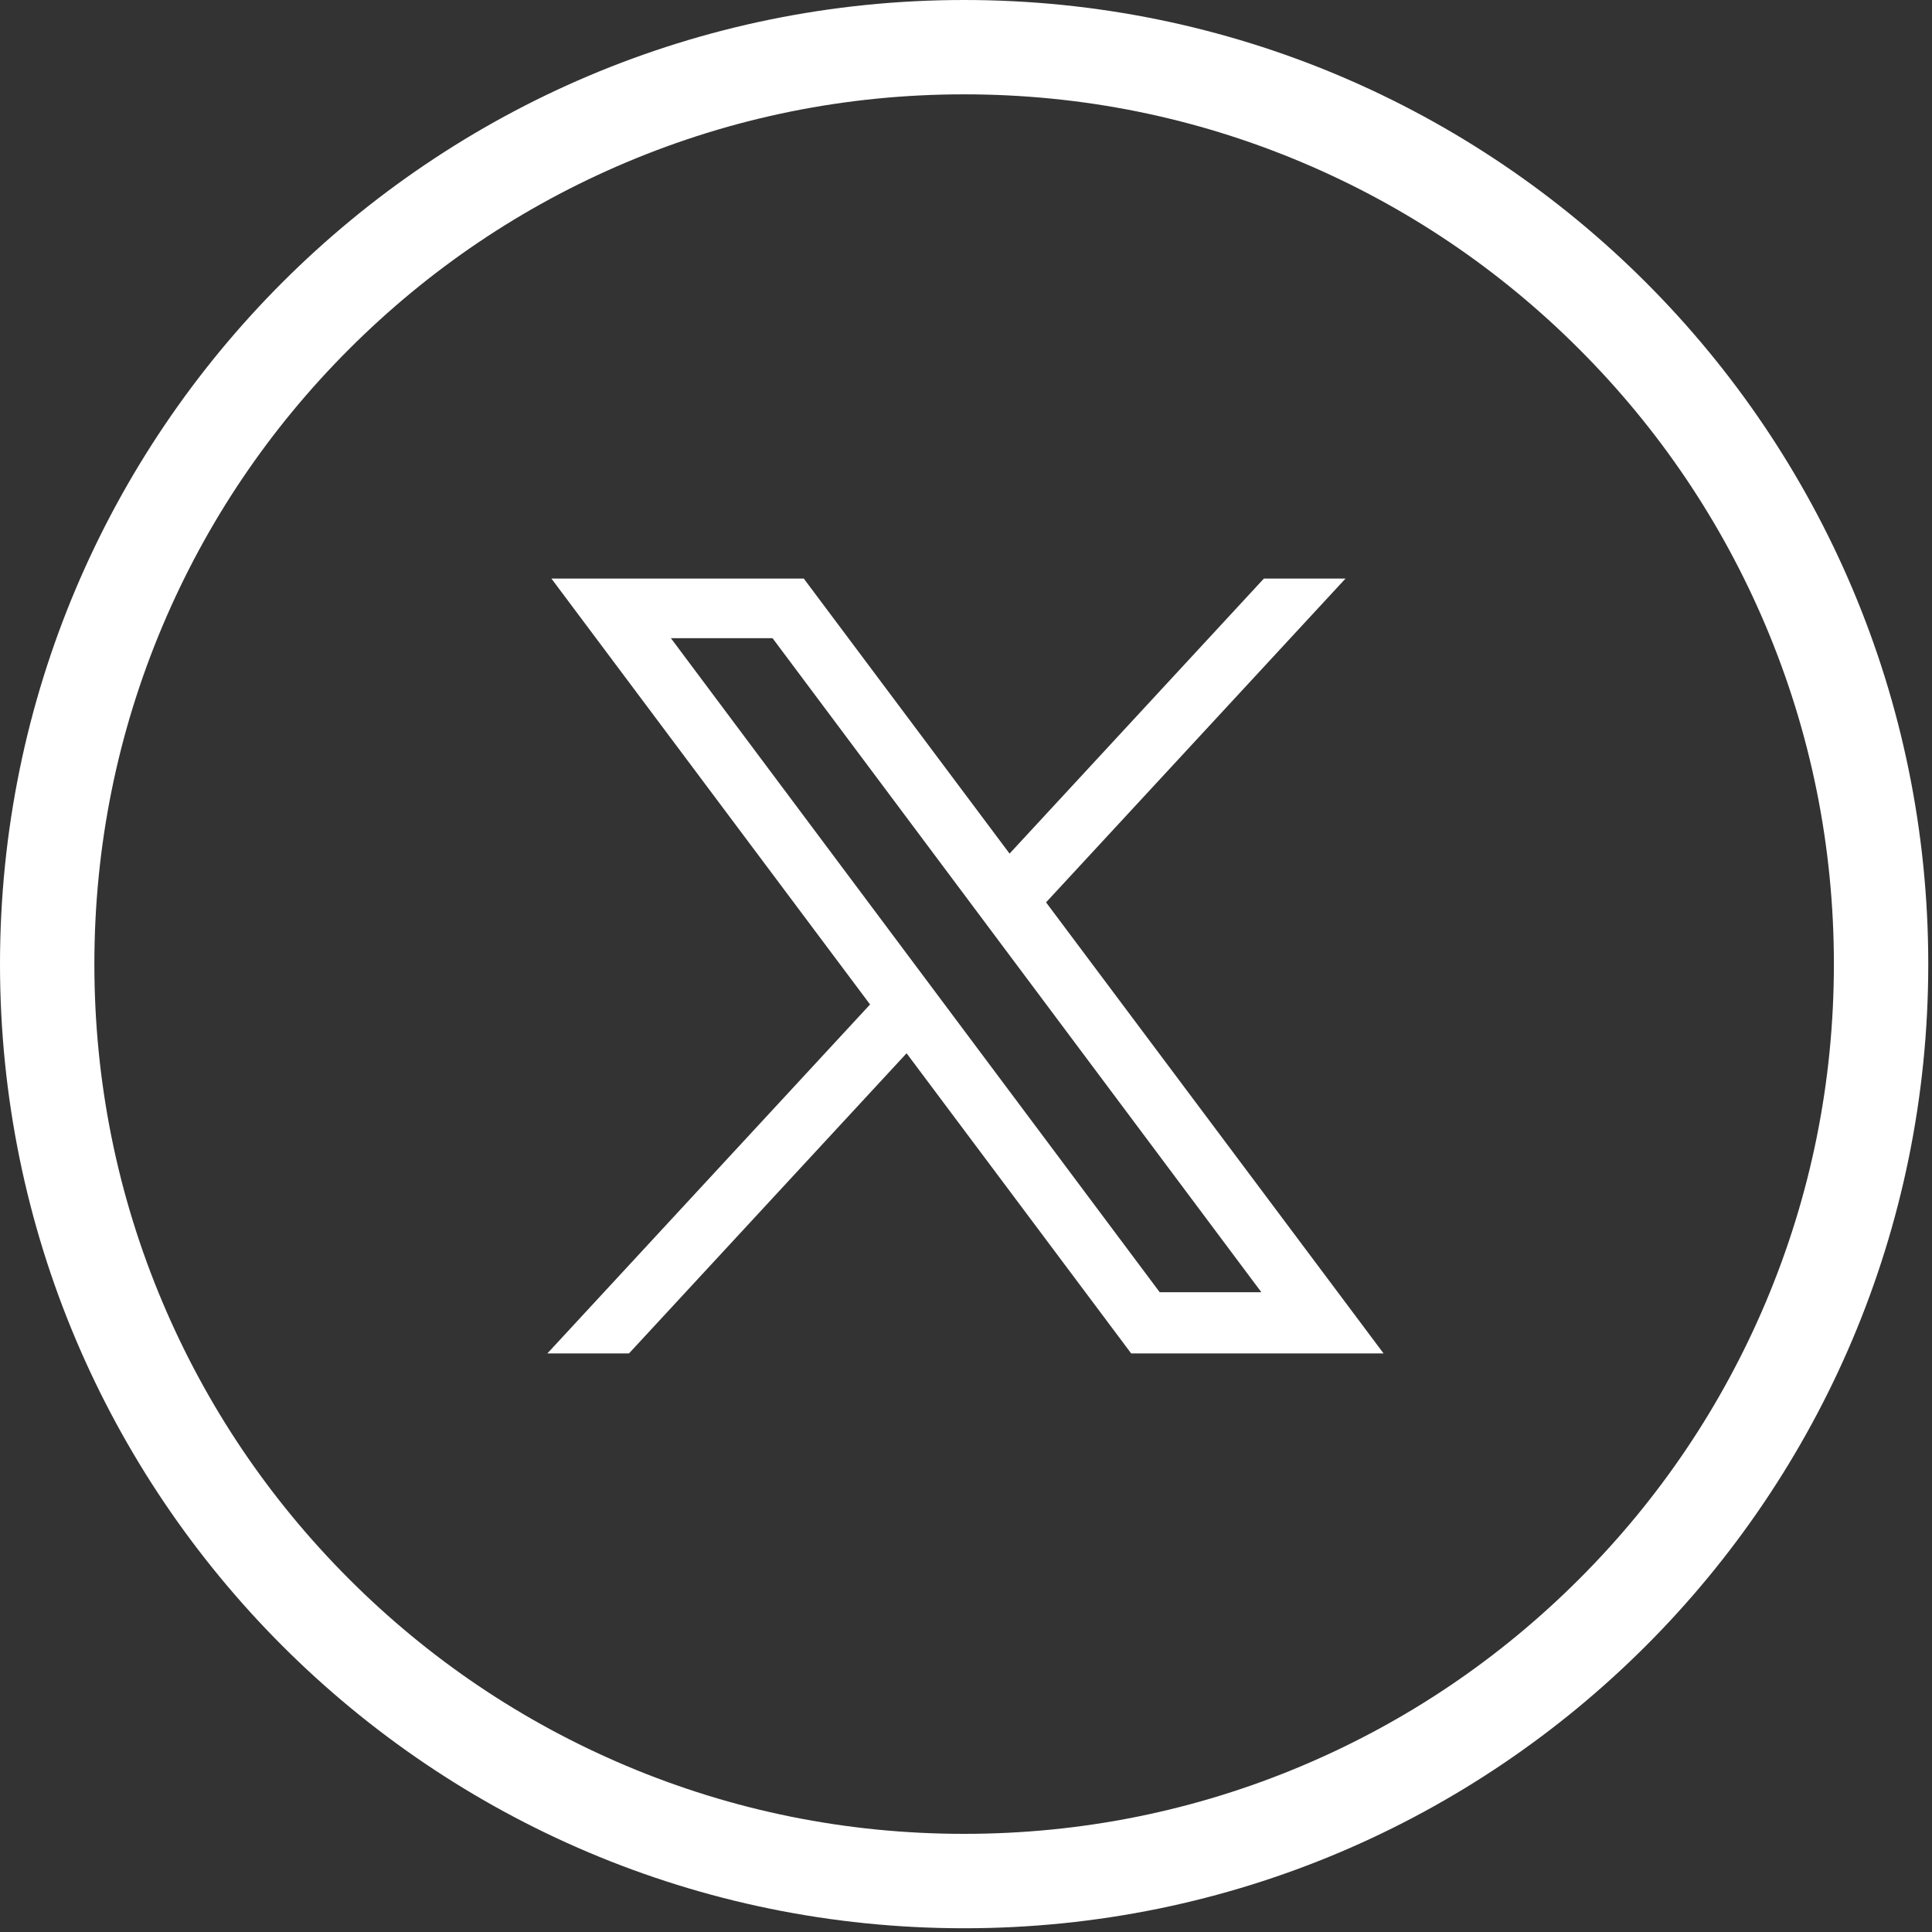
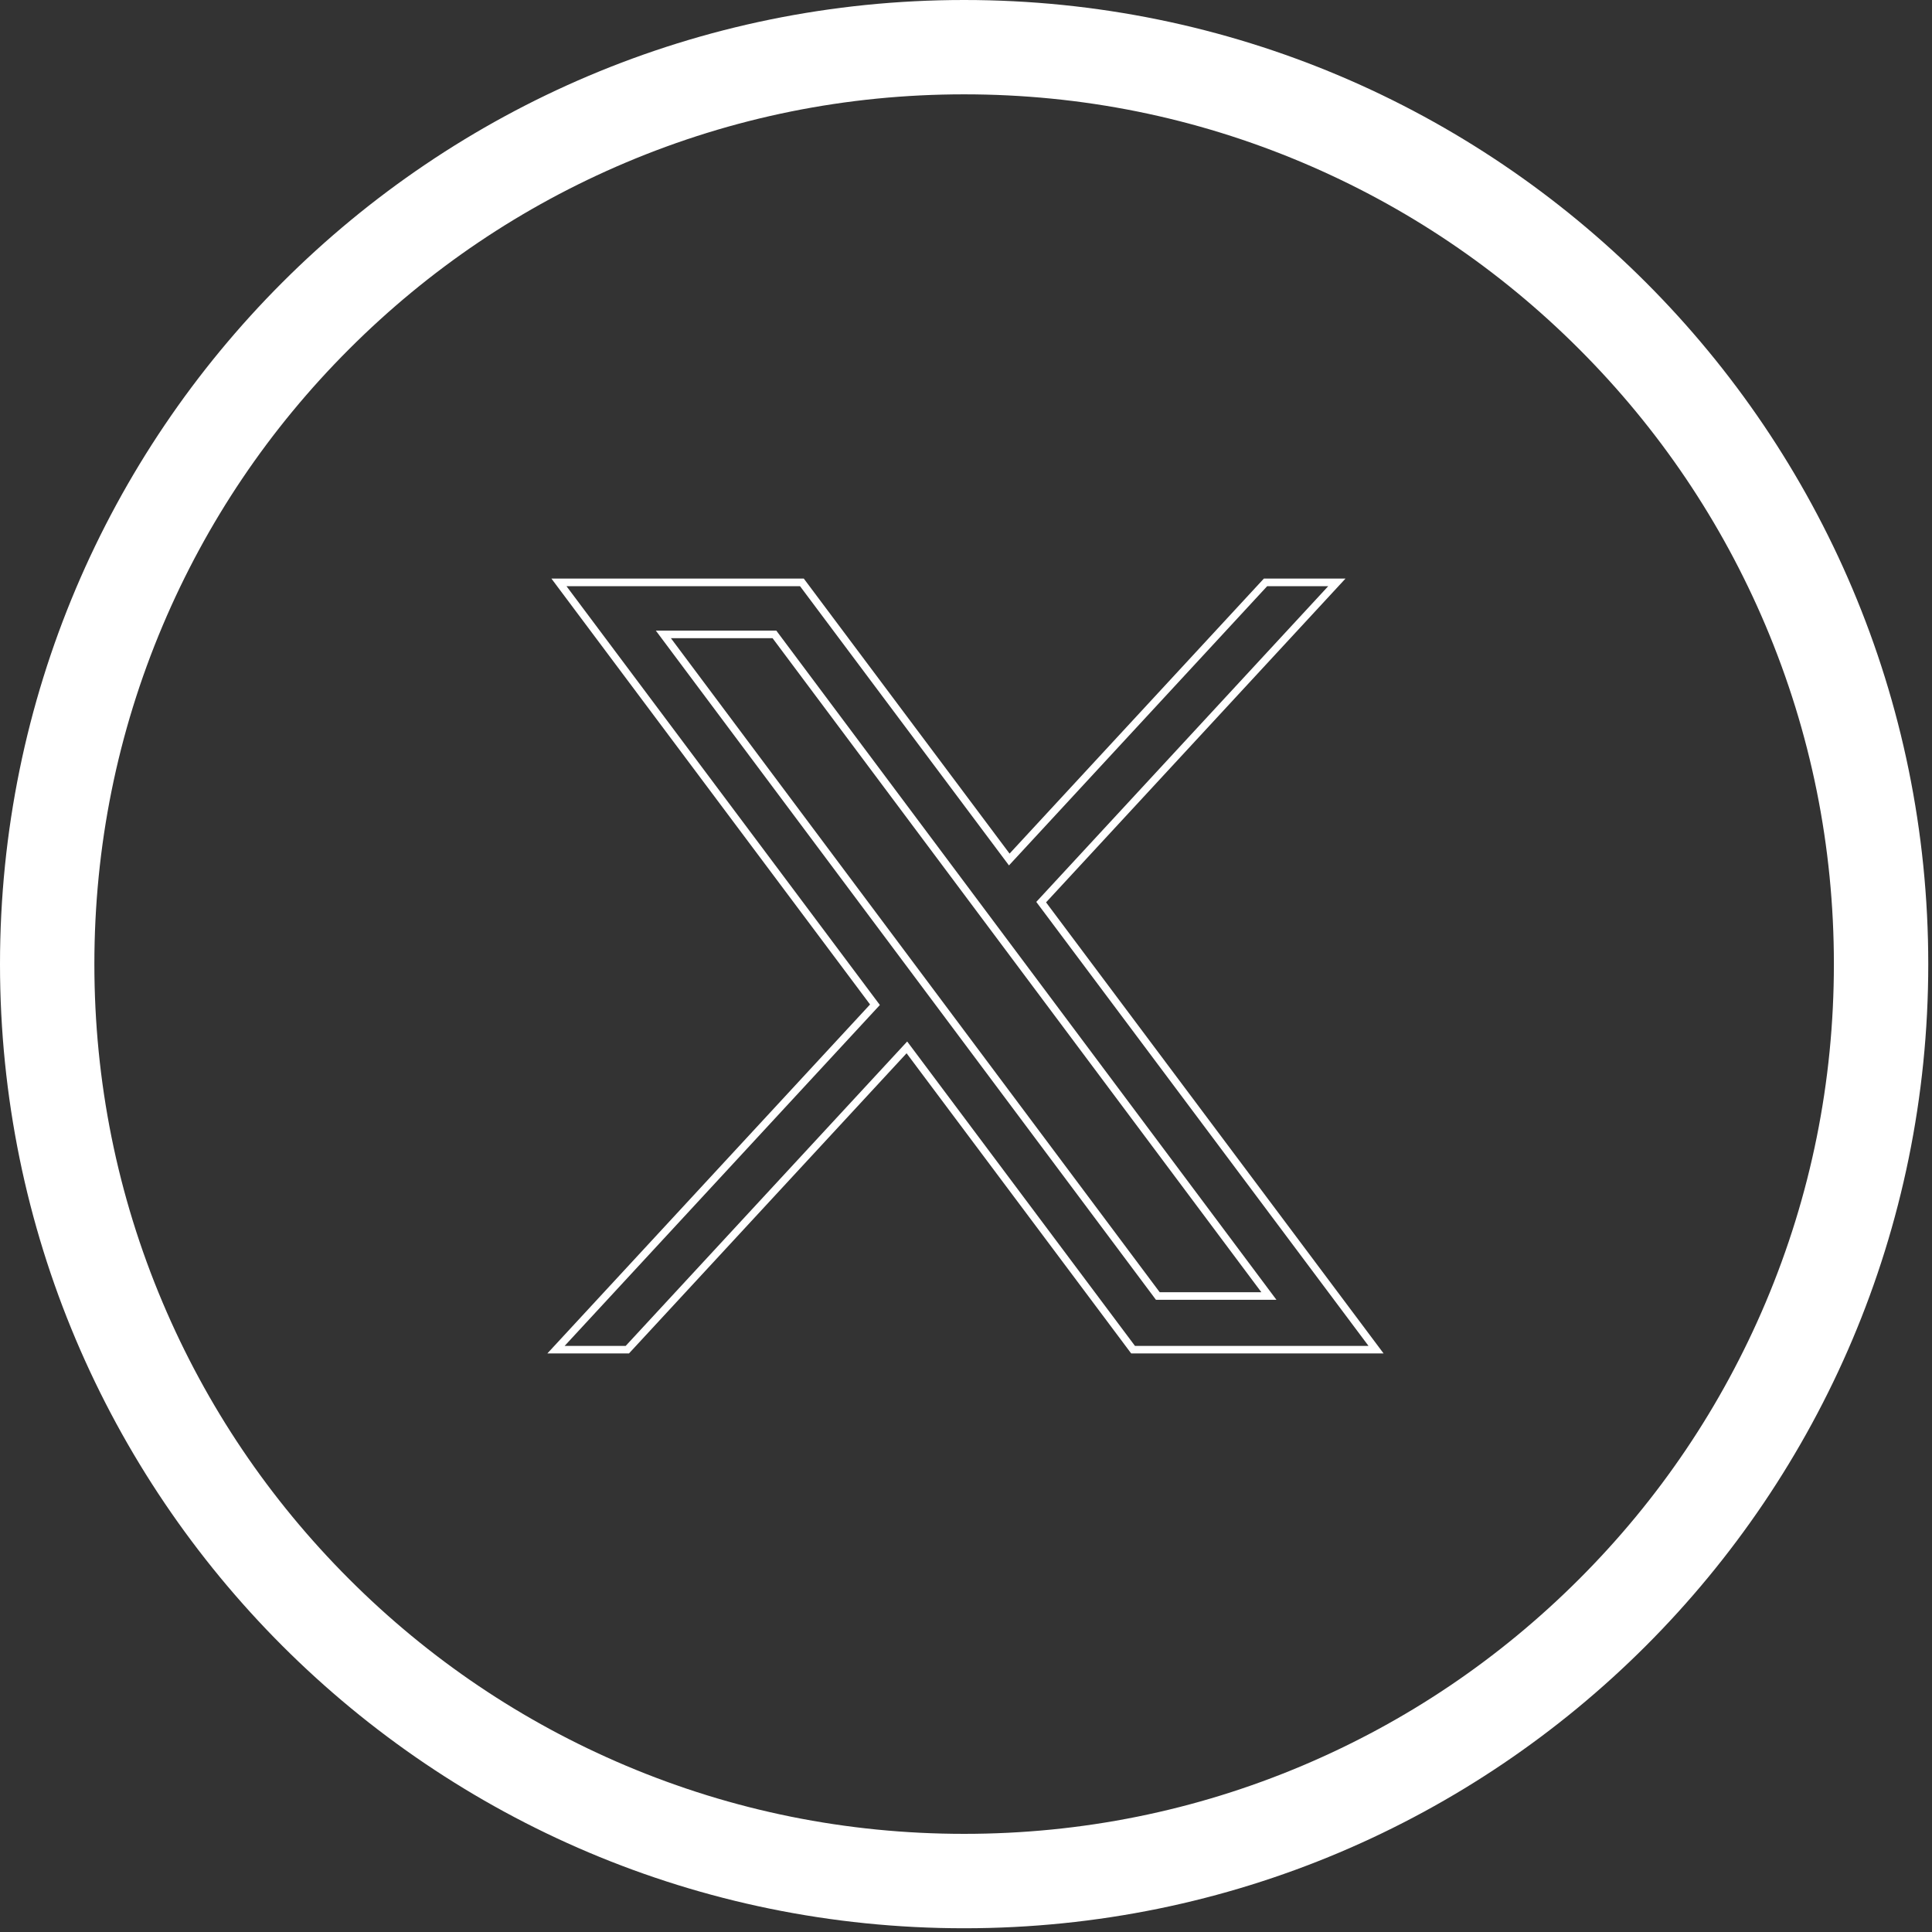
<svg xmlns="http://www.w3.org/2000/svg" id="X" viewBox="0 0 511.99 512">
  <rect x="0" y="0" width="511.99" height="512" fill="#333333" stroke="none" />
  <defs>
    <style>
      .cls-1 {
        fill: #fff;
      }
    </style>
  </defs>
  <path class="cls-1" d="M255.5,25c31.13,0,61.31,6.09,89.71,18.1,27.44,11.61,52.1,28.23,73.27,49.41,21.18,21.18,37.8,45.83,49.41,73.27,12.01,28.4,18.1,58.59,18.1,89.71s-6.09,61.31-18.1,89.71c-11.61,27.44-28.23,52.1-49.41,73.27s-45.83,37.8-73.27,49.41c-28.4,12.01-58.58,18.1-89.71,18.1s-61.31-6.09-89.71-18.1c-27.44-11.61-52.1-28.23-73.27-49.41-21.18-21.18-37.8-45.83-49.41-73.27-12.01-28.4-18.1-58.58-18.1-89.71s6.09-61.31,18.1-89.71c11.61-27.44,28.23-52.1,49.41-73.27,21.18-21.18,45.83-37.8,73.27-49.41,28.4-12.01,58.59-18.1,89.71-18.1M255.5,0C114.39,0,0,114.39,0,255.5s114.39,255.5,255.5,255.5,255.5-114.39,255.5-255.5S396.61,0,255.5,0h0Z" />
  <g>
-     <path class="cls-1" d="M275.92,239.07l78.36-84.74h-18.9l-67.91,73.44-54.95-73.44h-64.38l83.74,111.92-84.53,91.41h18.9l74.08-80.11,59.94,80.11h64.38l-88.74-118.6ZM175.79,168.12h29.44l131.03,175.33h-29.44l-131.03-175.33Z" />
    <path class="cls-1" d="M366.65,358.67h-66.88l-.3-.4-59.22-79.15-73.57,79.55h-21.63l85.52-92.48-84.44-112.86h66.88l54.53,72.88,67.39-72.88h21.63l-79.35,85.8,89.44,119.53ZM300.77,356.67h61.89l-88.04-117.66,77.37-83.67h-16.18l-68.43,74-55.37-74h-61.89l83.05,110.99-83.54,90.34h16.18l74.6-80.67,60.36,80.67ZM338.26,344.45h-31.93l-.3-.4-132.23-176.93h31.93l.3.4,132.23,176.93ZM307.33,342.45h26.94l-129.54-173.33h-26.94l129.54,173.33Z" />
  </g>
</svg>